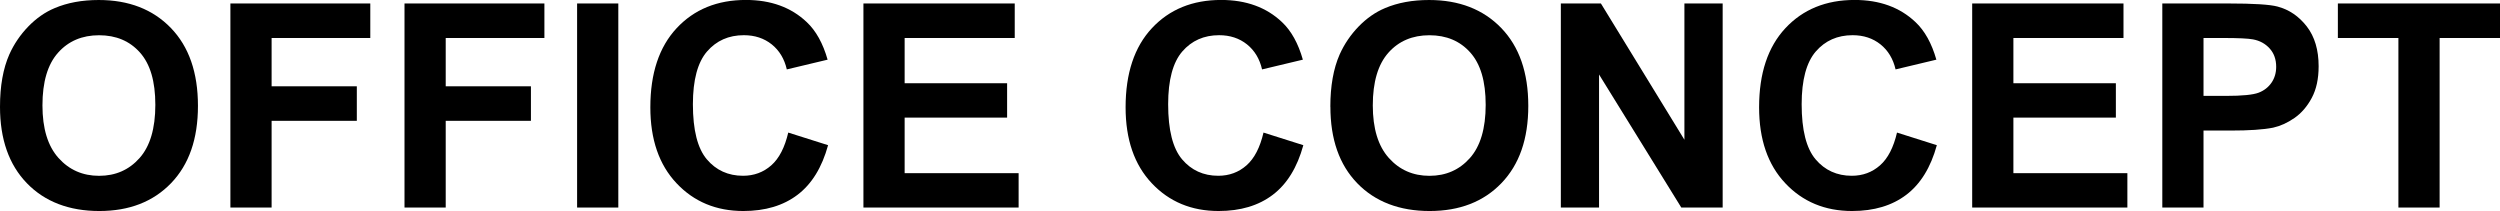
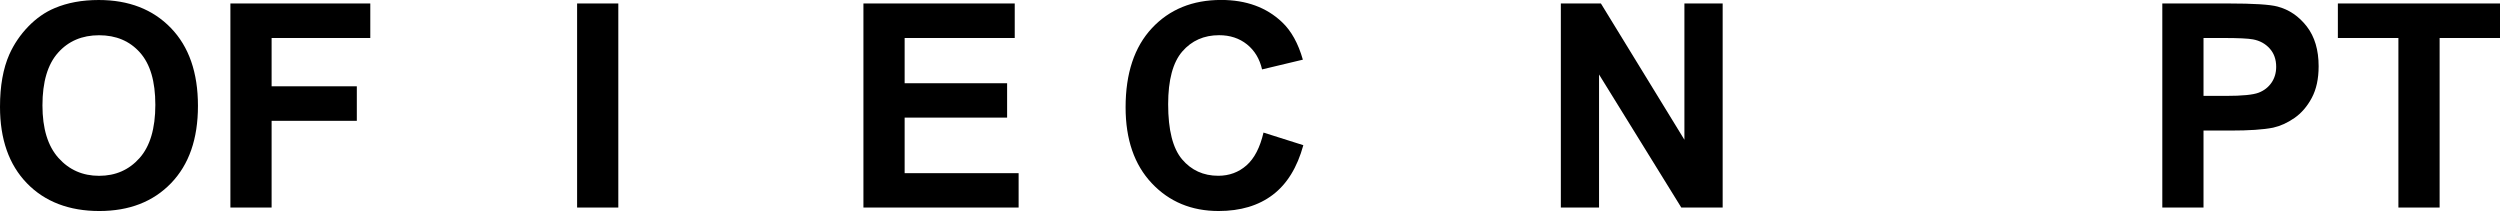
<svg xmlns="http://www.w3.org/2000/svg" id="_レイヤー_1" data-name="レイヤー_1" width="482.32" height="40.71" viewBox="0 0 482.32 40.71">
  <path d="M0,20.6c0-4.01.6-7.38,1.8-10.1.9-2,2.12-3.8,3.67-5.4,1.55-1.59,3.24-2.77,5.09-3.54,2.45-1.04,5.28-1.56,8.49-1.56,5.8,0,10.44,1.8,13.92,5.4,3.48,3.6,5.22,8.6,5.22,15.01s-1.73,11.33-5.18,14.92c-3.46,3.59-8.07,5.38-13.86,5.38s-10.51-1.79-13.96-5.36C1.73,31.78,0,26.86,0,20.6ZM8.19,20.33c0,4.46,1.03,7.84,3.09,10.14,2.06,2.3,4.67,3.45,7.84,3.45s5.77-1.14,7.8-3.42c2.03-2.28,3.05-5.71,3.05-10.27s-.99-7.88-2.97-10.1c-1.98-2.22-4.61-3.33-7.88-3.33s-5.92,1.12-7.92,3.37c-2.01,2.25-3.01,5.64-3.01,10.17Z" />
  <path d="M44.45,40.04V.67h26.99v6.66h-19.04v9.32h16.44v6.66h-16.44v16.73h-7.95Z" />
-   <path d="M78.04,40.04V.67h26.99v6.66h-19.04v9.32h16.44v6.66h-16.44v16.73h-7.95Z" />
  <path d="M111.34,40.04V.67h7.95v39.37h-7.95Z" />
-   <path d="M152.05,25.57l7.71,2.44c-1.18,4.3-3.15,7.49-5.89,9.57-2.75,2.09-6.24,3.13-10.46,3.13-5.23,0-9.53-1.79-12.89-5.36-3.37-3.57-5.05-8.45-5.05-14.65,0-6.55,1.69-11.64,5.08-15.27,3.38-3.62,7.83-5.44,13.35-5.44,4.82,0,8.73,1.42,11.74,4.27,1.79,1.68,3.13,4.1,4.03,7.25l-7.87,1.88c-.47-2.04-1.44-3.65-2.91-4.83-1.48-1.18-3.27-1.77-5.38-1.77-2.92,0-5.29,1.05-7.1,3.14s-2.73,5.49-2.73,10.18c0,4.98.9,8.52,2.69,10.63,1.79,2.11,4.12,3.17,6.98,3.17,2.11,0,3.93-.67,5.45-2.01,1.52-1.34,2.61-3.46,3.28-6.34Z" />
  <path d="M166.58,40.04V.67h29.19v6.66h-21.24v8.73h19.77v6.63h-19.77v10.72h21.99v6.63h-29.94Z" />
-   <path d="M243.74,25.57l7.71,2.44c-1.18,4.3-3.15,7.49-5.89,9.57-2.75,2.09-6.24,3.13-10.46,3.13-5.23,0-9.53-1.79-12.89-5.36-3.37-3.57-5.05-8.45-5.05-14.65,0-6.55,1.69-11.64,5.08-15.27,3.38-3.62,7.83-5.44,13.35-5.44,4.82,0,8.73,1.42,11.74,4.27,1.79,1.68,3.13,4.1,4.03,7.25l-7.87,1.88c-.47-2.04-1.44-3.65-2.91-4.83-1.48-1.18-3.27-1.77-5.38-1.77-2.92,0-5.29,1.05-7.1,3.14s-2.73,5.49-2.73,10.18c0,4.98.9,8.52,2.69,10.63,1.79,2.11,4.12,3.17,6.98,3.17,2.11,0,3.93-.67,5.45-2.01,1.52-1.34,2.61-3.46,3.28-6.34Z" />
-   <path d="M256.66,20.6c0-4.01.6-7.38,1.8-10.1.9-2,2.12-3.8,3.67-5.4,1.55-1.59,3.25-2.77,5.09-3.54,2.45-1.04,5.28-1.56,8.49-1.56,5.8,0,10.44,1.8,13.92,5.4,3.48,3.6,5.22,8.6,5.22,15.01s-1.73,11.33-5.18,14.92-8.07,5.38-13.86,5.38-10.51-1.79-13.96-5.36c-3.46-3.57-5.18-8.49-5.18-14.76ZM264.85,20.33c0,4.46,1.03,7.84,3.09,10.14,2.06,2.3,4.67,3.45,7.84,3.45s5.77-1.14,7.8-3.42c2.03-2.28,3.05-5.71,3.05-10.27s-.99-7.88-2.97-10.1c-1.98-2.22-4.61-3.33-7.88-3.33s-5.92,1.12-7.92,3.37c-2,2.25-3.01,5.64-3.01,10.17Z" />
+   <path d="M243.74,25.57l7.71,2.44c-1.18,4.3-3.15,7.49-5.89,9.57-2.75,2.09-6.24,3.13-10.46,3.13-5.23,0-9.53-1.79-12.89-5.36-3.37-3.57-5.05-8.45-5.05-14.65,0-6.55,1.69-11.64,5.08-15.27,3.38-3.62,7.83-5.44,13.35-5.44,4.82,0,8.73,1.42,11.74,4.27,1.79,1.68,3.13,4.1,4.03,7.25l-7.87,1.88c-.47-2.04-1.44-3.65-2.91-4.83-1.48-1.18-3.27-1.77-5.38-1.77-2.92,0-5.29,1.05-7.1,3.14s-2.73,5.49-2.73,10.18c0,4.98.9,8.52,2.69,10.63,1.79,2.11,4.12,3.17,6.98,3.17,2.11,0,3.93-.67,5.45-2.01,1.52-1.34,2.61-3.46,3.28-6.34" />
  <path d="M301.13,40.04V.67h7.73l16.11,26.29V.67h7.38v39.37h-7.98l-15.87-25.67v25.67h-7.38Z" />
-   <path d="M365.96,25.57l7.71,2.44c-1.18,4.3-3.15,7.49-5.89,9.57-2.75,2.09-6.24,3.13-10.46,3.13-5.23,0-9.53-1.79-12.89-5.36-3.37-3.57-5.05-8.45-5.05-14.65,0-6.55,1.69-11.64,5.08-15.27,3.38-3.62,7.83-5.44,13.35-5.44,4.82,0,8.73,1.42,11.74,4.27,1.79,1.68,3.13,4.1,4.03,7.25l-7.87,1.88c-.47-2.04-1.44-3.65-2.91-4.83-1.48-1.18-3.27-1.77-5.38-1.77-2.92,0-5.29,1.05-7.1,3.14s-2.73,5.49-2.73,10.18c0,4.98.9,8.52,2.69,10.63,1.79,2.11,4.12,3.17,6.98,3.17,2.11,0,3.93-.67,5.45-2.01,1.52-1.34,2.61-3.46,3.28-6.34Z" />
-   <path d="M380.49,40.04V.67h29.19v6.66h-21.24v8.73h19.77v6.63h-19.77v10.72h21.99v6.63h-29.94Z" />
  <path d="M417.17,40.04V.67h12.76c4.83,0,7.99.2,9.45.59,2.26.59,4.14,1.88,5.67,3.85,1.52,1.98,2.28,4.53,2.28,7.67,0,2.42-.44,4.45-1.32,6.1-.88,1.65-1.99,2.94-3.34,3.88-1.35.94-2.73,1.56-4.12,1.87-1.9.38-4.65.56-8.25.56h-5.18v14.85h-7.95ZM425.12,7.33v11.17h4.35c3.13,0,5.23-.21,6.29-.62,1.06-.41,1.88-1.06,2.48-1.93.6-.88.9-1.9.9-3.06,0-1.43-.42-2.61-1.26-3.54-.84-.93-1.91-1.51-3.2-1.75-.95-.18-2.86-.27-5.72-.27h-3.84Z" />
  <path d="M462.72,40.04V7.33h-11.68V.67h31.29v6.66h-11.66v32.71h-7.95Z" />
</svg>